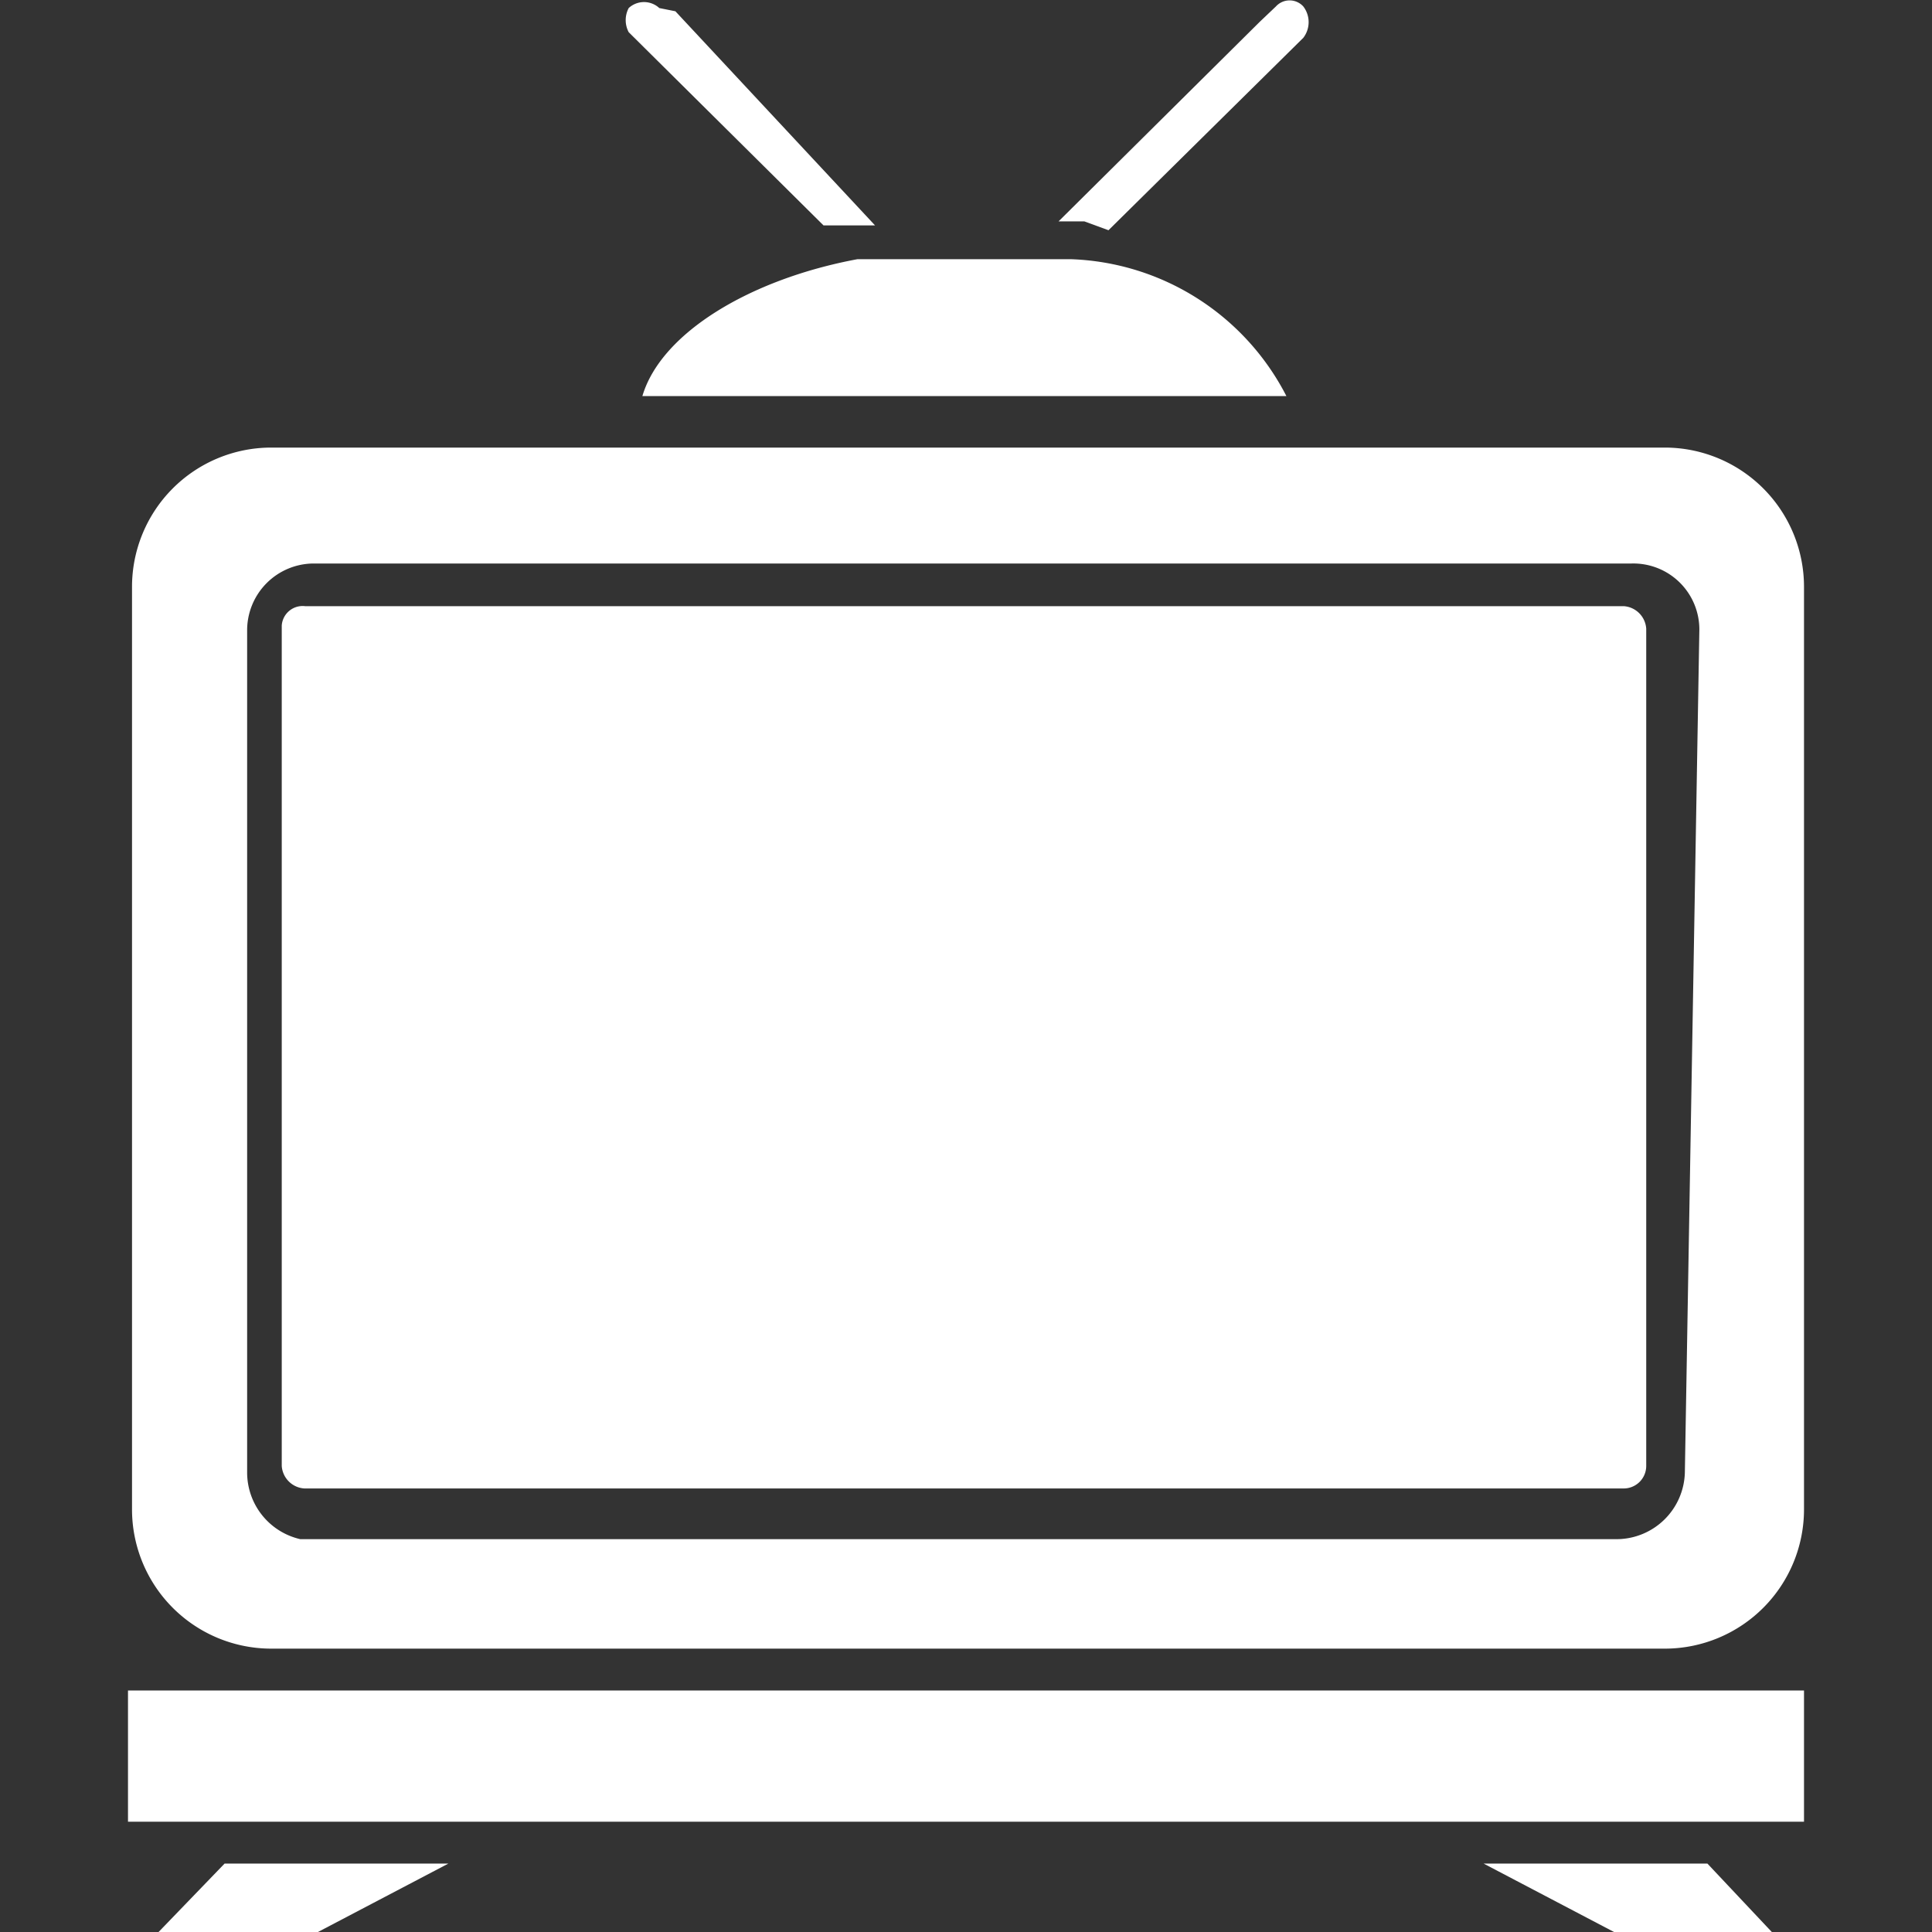
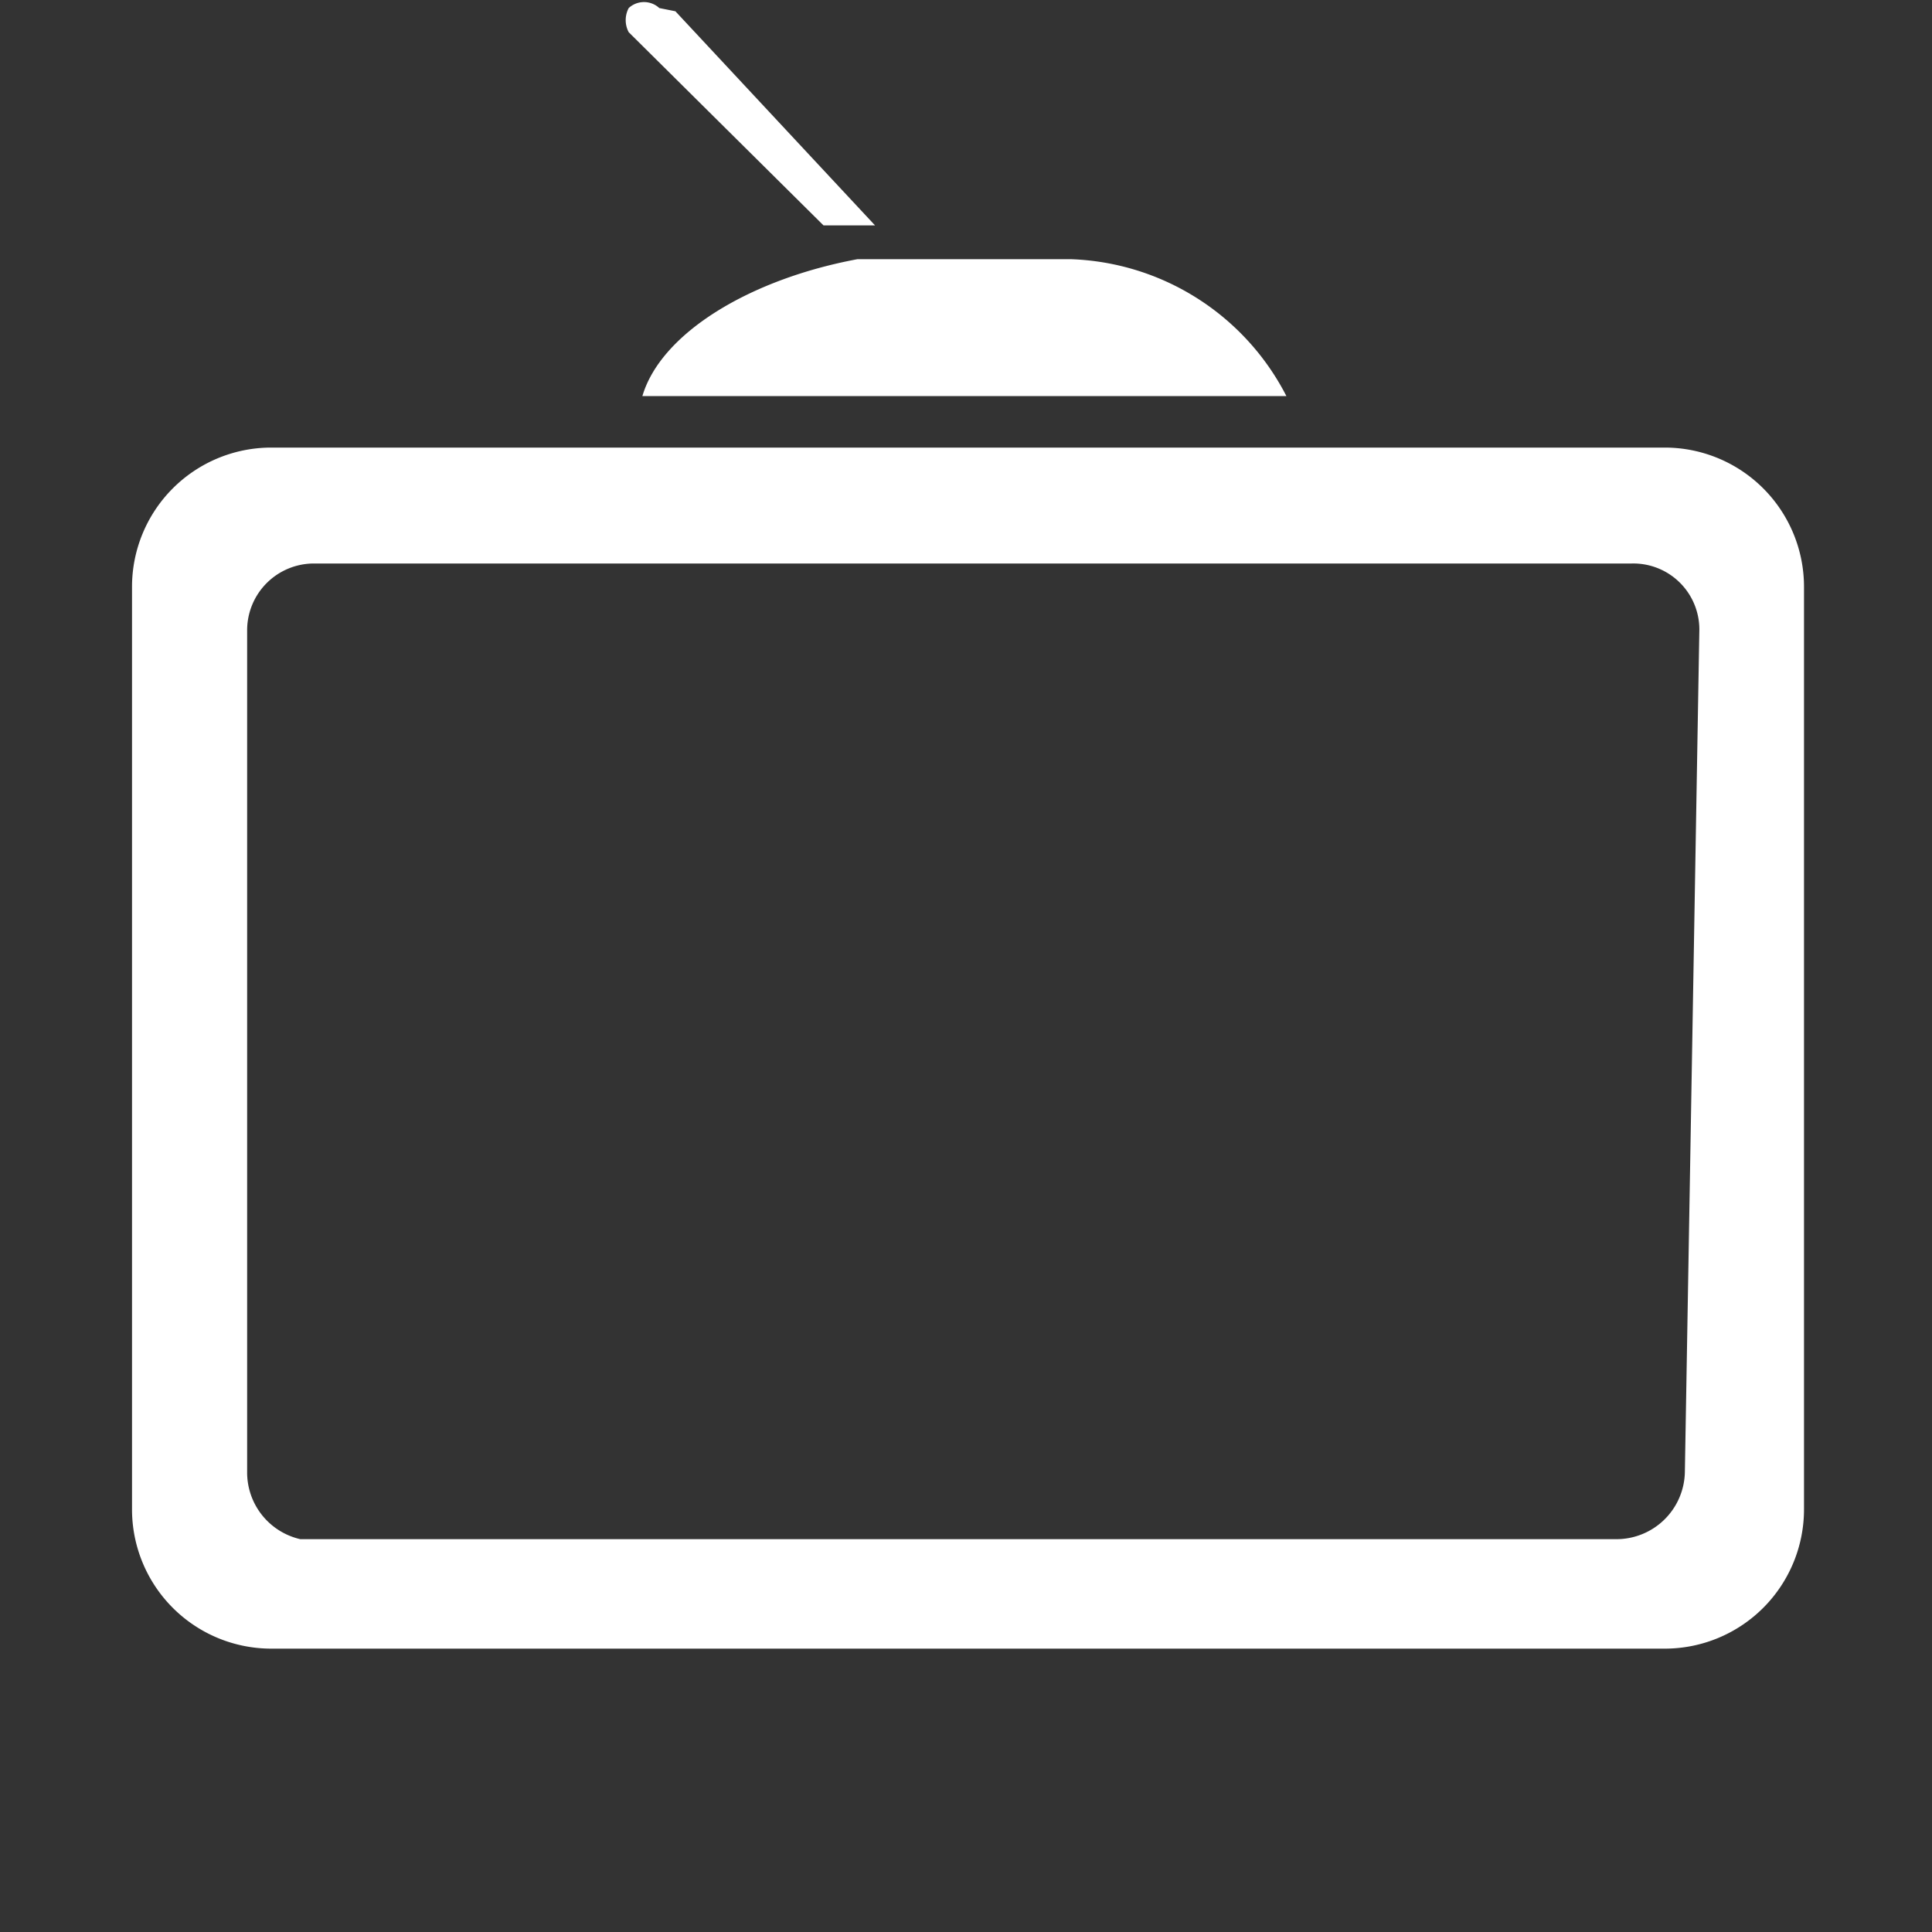
<svg xmlns="http://www.w3.org/2000/svg" viewBox="0 0 24 24">
  <rect x="0" y="0" width="24" height="24" fill="#333333" stroke="none" />
  <defs>
    <style>.a{fill:#fff;}</style>
  </defs>
-   <path class="a" d="M13.77,2.86,16.19.47a.32.32,0,0,0,0-.39.23.23,0,0,0-.34,0h0l-.2.19-2.5,2.48h.32Z" />
  <path class="a" d="M8.19.1a.28.28,0,0,0-.38,0,.32.32,0,0,0,0,.3l2.42,2.4h.64L8.39.14Z" />
  <path class="a" d="M12.65,3.22h-2c-1.34.25-2.44.92-2.67,1.7h8a3.13,3.13,0,0,0-2.67-1.7Z" />
  <path class="a" d="M22.41,7.29a1.73,1.73,0,0,0-1.72-1.73H3.36A1.73,1.73,0,0,0,1.64,7.29V18.75a1.73,1.73,0,0,0,1.72,1.73H20.69a1.73,1.73,0,0,0,1.72-1.73Zm-1.48,11a.85.85,0,0,1-.84.83H3.73a.85.85,0,0,1-.66-.83V7.83A.83.83,0,0,1,3.9,7H20.27a.82.82,0,0,1,.84.82h0Z" />
-   <path class="a" d="M20.16,7.53H3.79a.26.26,0,0,0-.29.24h0V18.21a.3.3,0,0,0,.28.28H20.16a.28.28,0,0,0,.29-.28V7.81a.3.3,0,0,0-.28-.28h0Z" />
-   <polygon class="a" points="22.41 21 20.69 21 3.31 21 1.59 21 1.59 22.63 2.68 22.63 6.68 22.63 17.33 22.63 21.32 22.63 22.41 22.63 22.41 21" />
-   <polygon class="a" points="3.95 24 5.57 23.15 2.79 23.15 1.97 24 3.95 24" />
-   <polygon class="a" points="18.43 23.15 20.05 24 22.01 24 21.21 23.15 18.43 23.15" />
</svg>